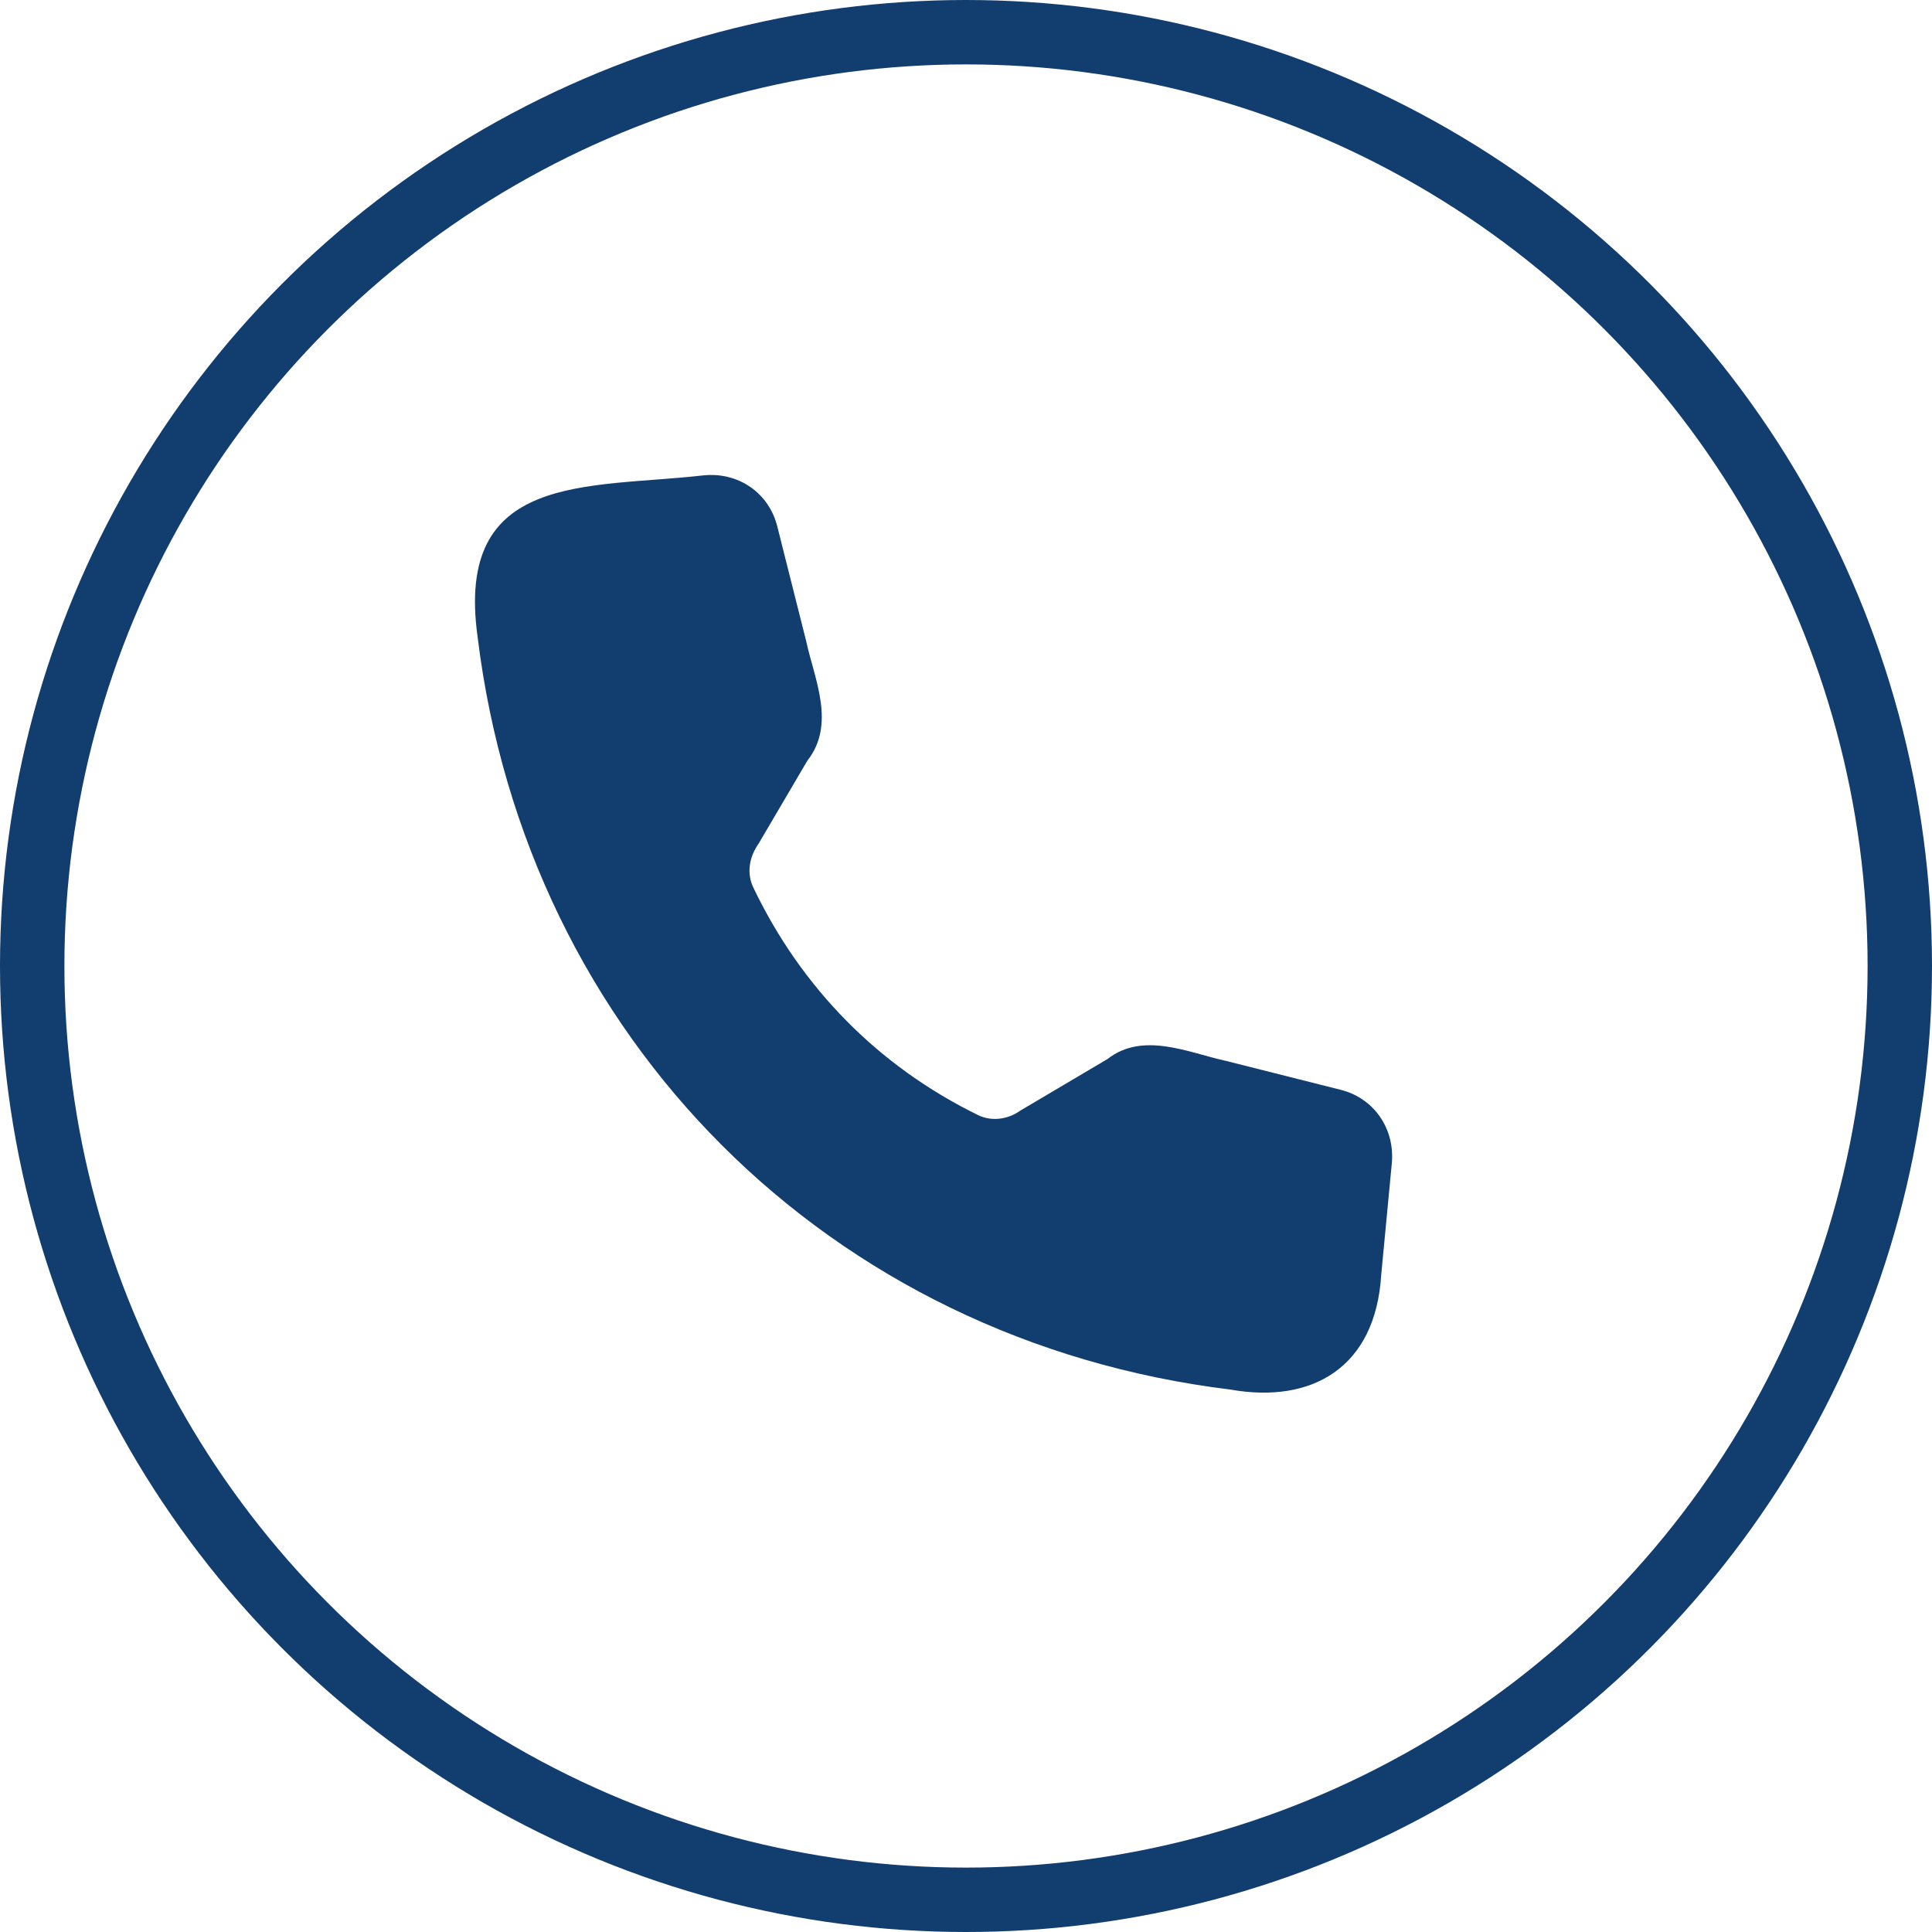
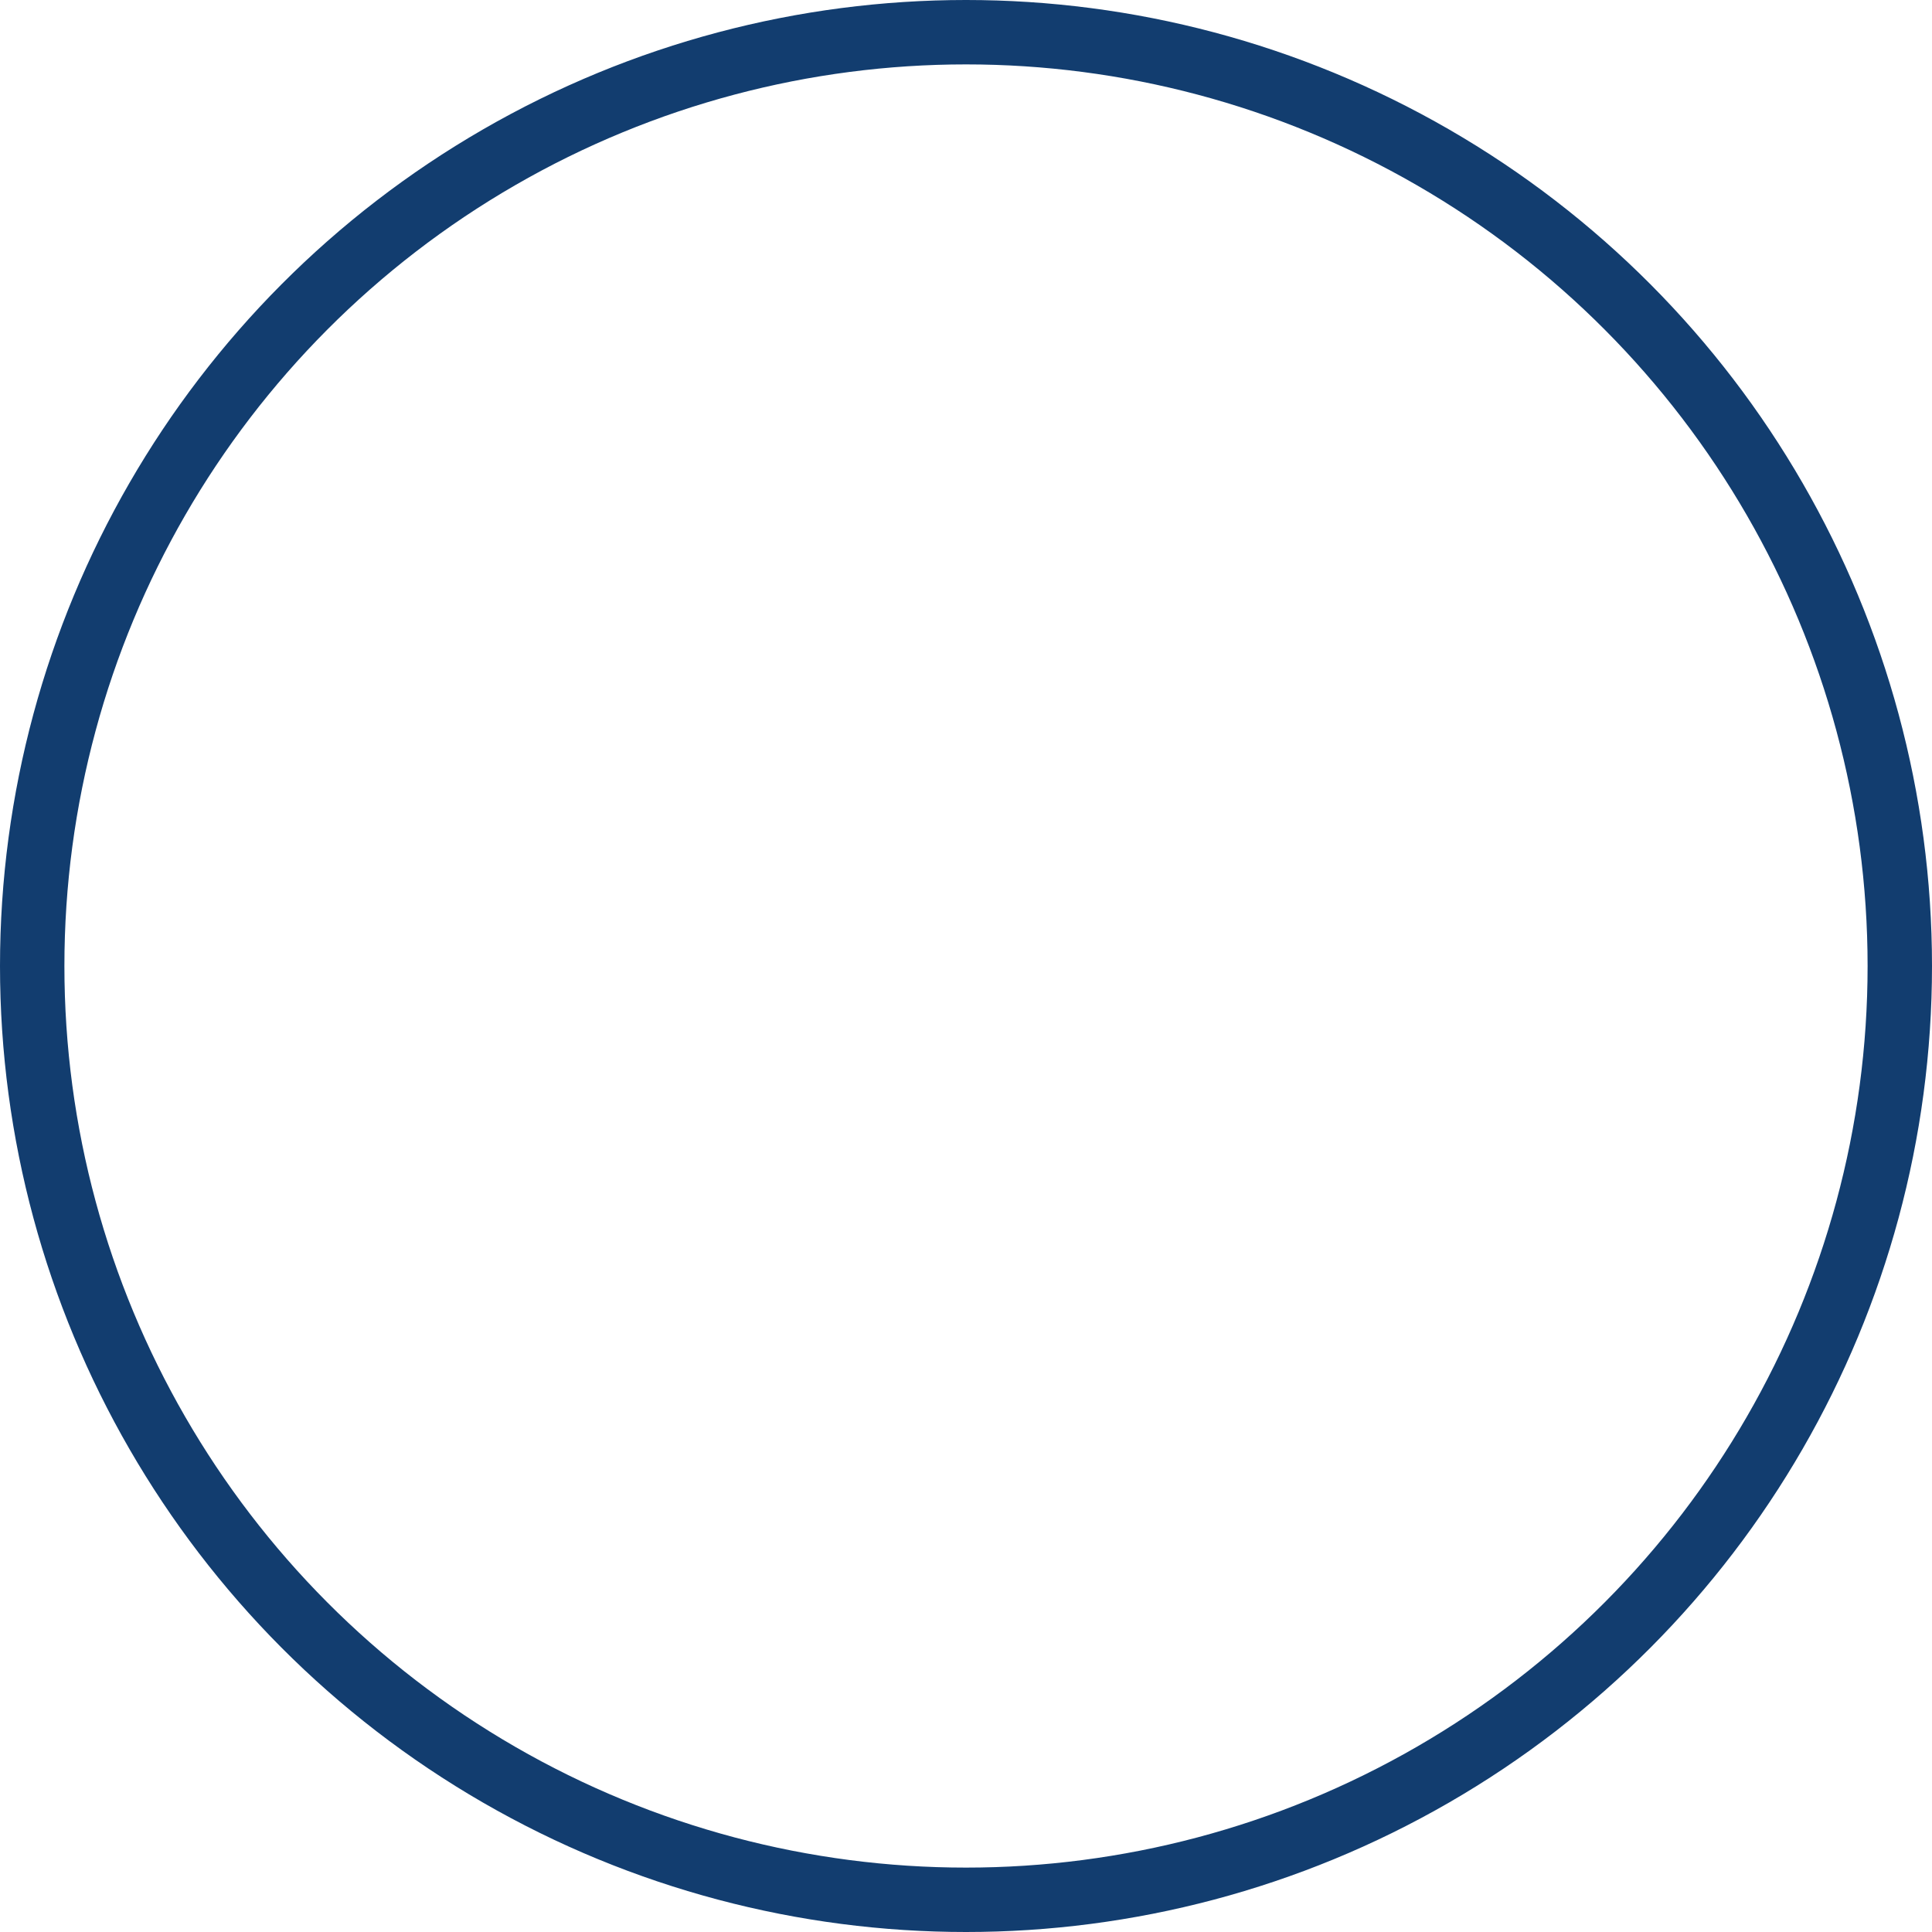
<svg xmlns="http://www.w3.org/2000/svg" width="30" height="30" viewBox="0 0 30 30" fill="none">
  <circle cx="15" cy="15" r="14.5" stroke="#123D6F" />
  <g clip-path="url(#clip0_145_116)">
-     <path d="M20.816 16.922C21.337 17.052 21.666 17.53 21.611 18.075L21.448 19.79C21.361 21.243 20.366 21.801 19.105 21.577C12.878 20.816 8.179 16.123 7.416 9.888C7.059 7.324 9.126 7.586 10.918 7.382C11.467 7.324 11.94 7.655 12.07 8.175L12.52 9.962C12.646 10.544 12.983 11.244 12.536 11.813L11.779 13.101C11.625 13.32 11.597 13.571 11.696 13.778C12.444 15.345 13.645 16.559 15.183 17.313C15.386 17.415 15.642 17.389 15.841 17.247L17.198 16.444C17.751 16.012 18.461 16.349 19.035 16.473L20.816 16.922Z" fill="#123D6F" />
+     <path d="M20.816 16.922C21.337 17.052 21.666 17.53 21.611 18.075L21.448 19.79C21.361 21.243 20.366 21.801 19.105 21.577C12.878 20.816 8.179 16.123 7.416 9.888C7.059 7.324 9.126 7.586 10.918 7.382C11.467 7.324 11.94 7.655 12.07 8.175C12.646 10.544 12.983 11.244 12.536 11.813L11.779 13.101C11.625 13.32 11.597 13.571 11.696 13.778C12.444 15.345 13.645 16.559 15.183 17.313C15.386 17.415 15.642 17.389 15.841 17.247L17.198 16.444C17.751 16.012 18.461 16.349 19.035 16.473L20.816 16.922Z" fill="#123D6F" />
  </g>
  <defs>
    <clipPath id="clip0_145_116">
-       <rect width="15" height="15" fill="white" transform="translate(7 7)" />
-     </clipPath>
+       </clipPath>
  </defs>
</svg>